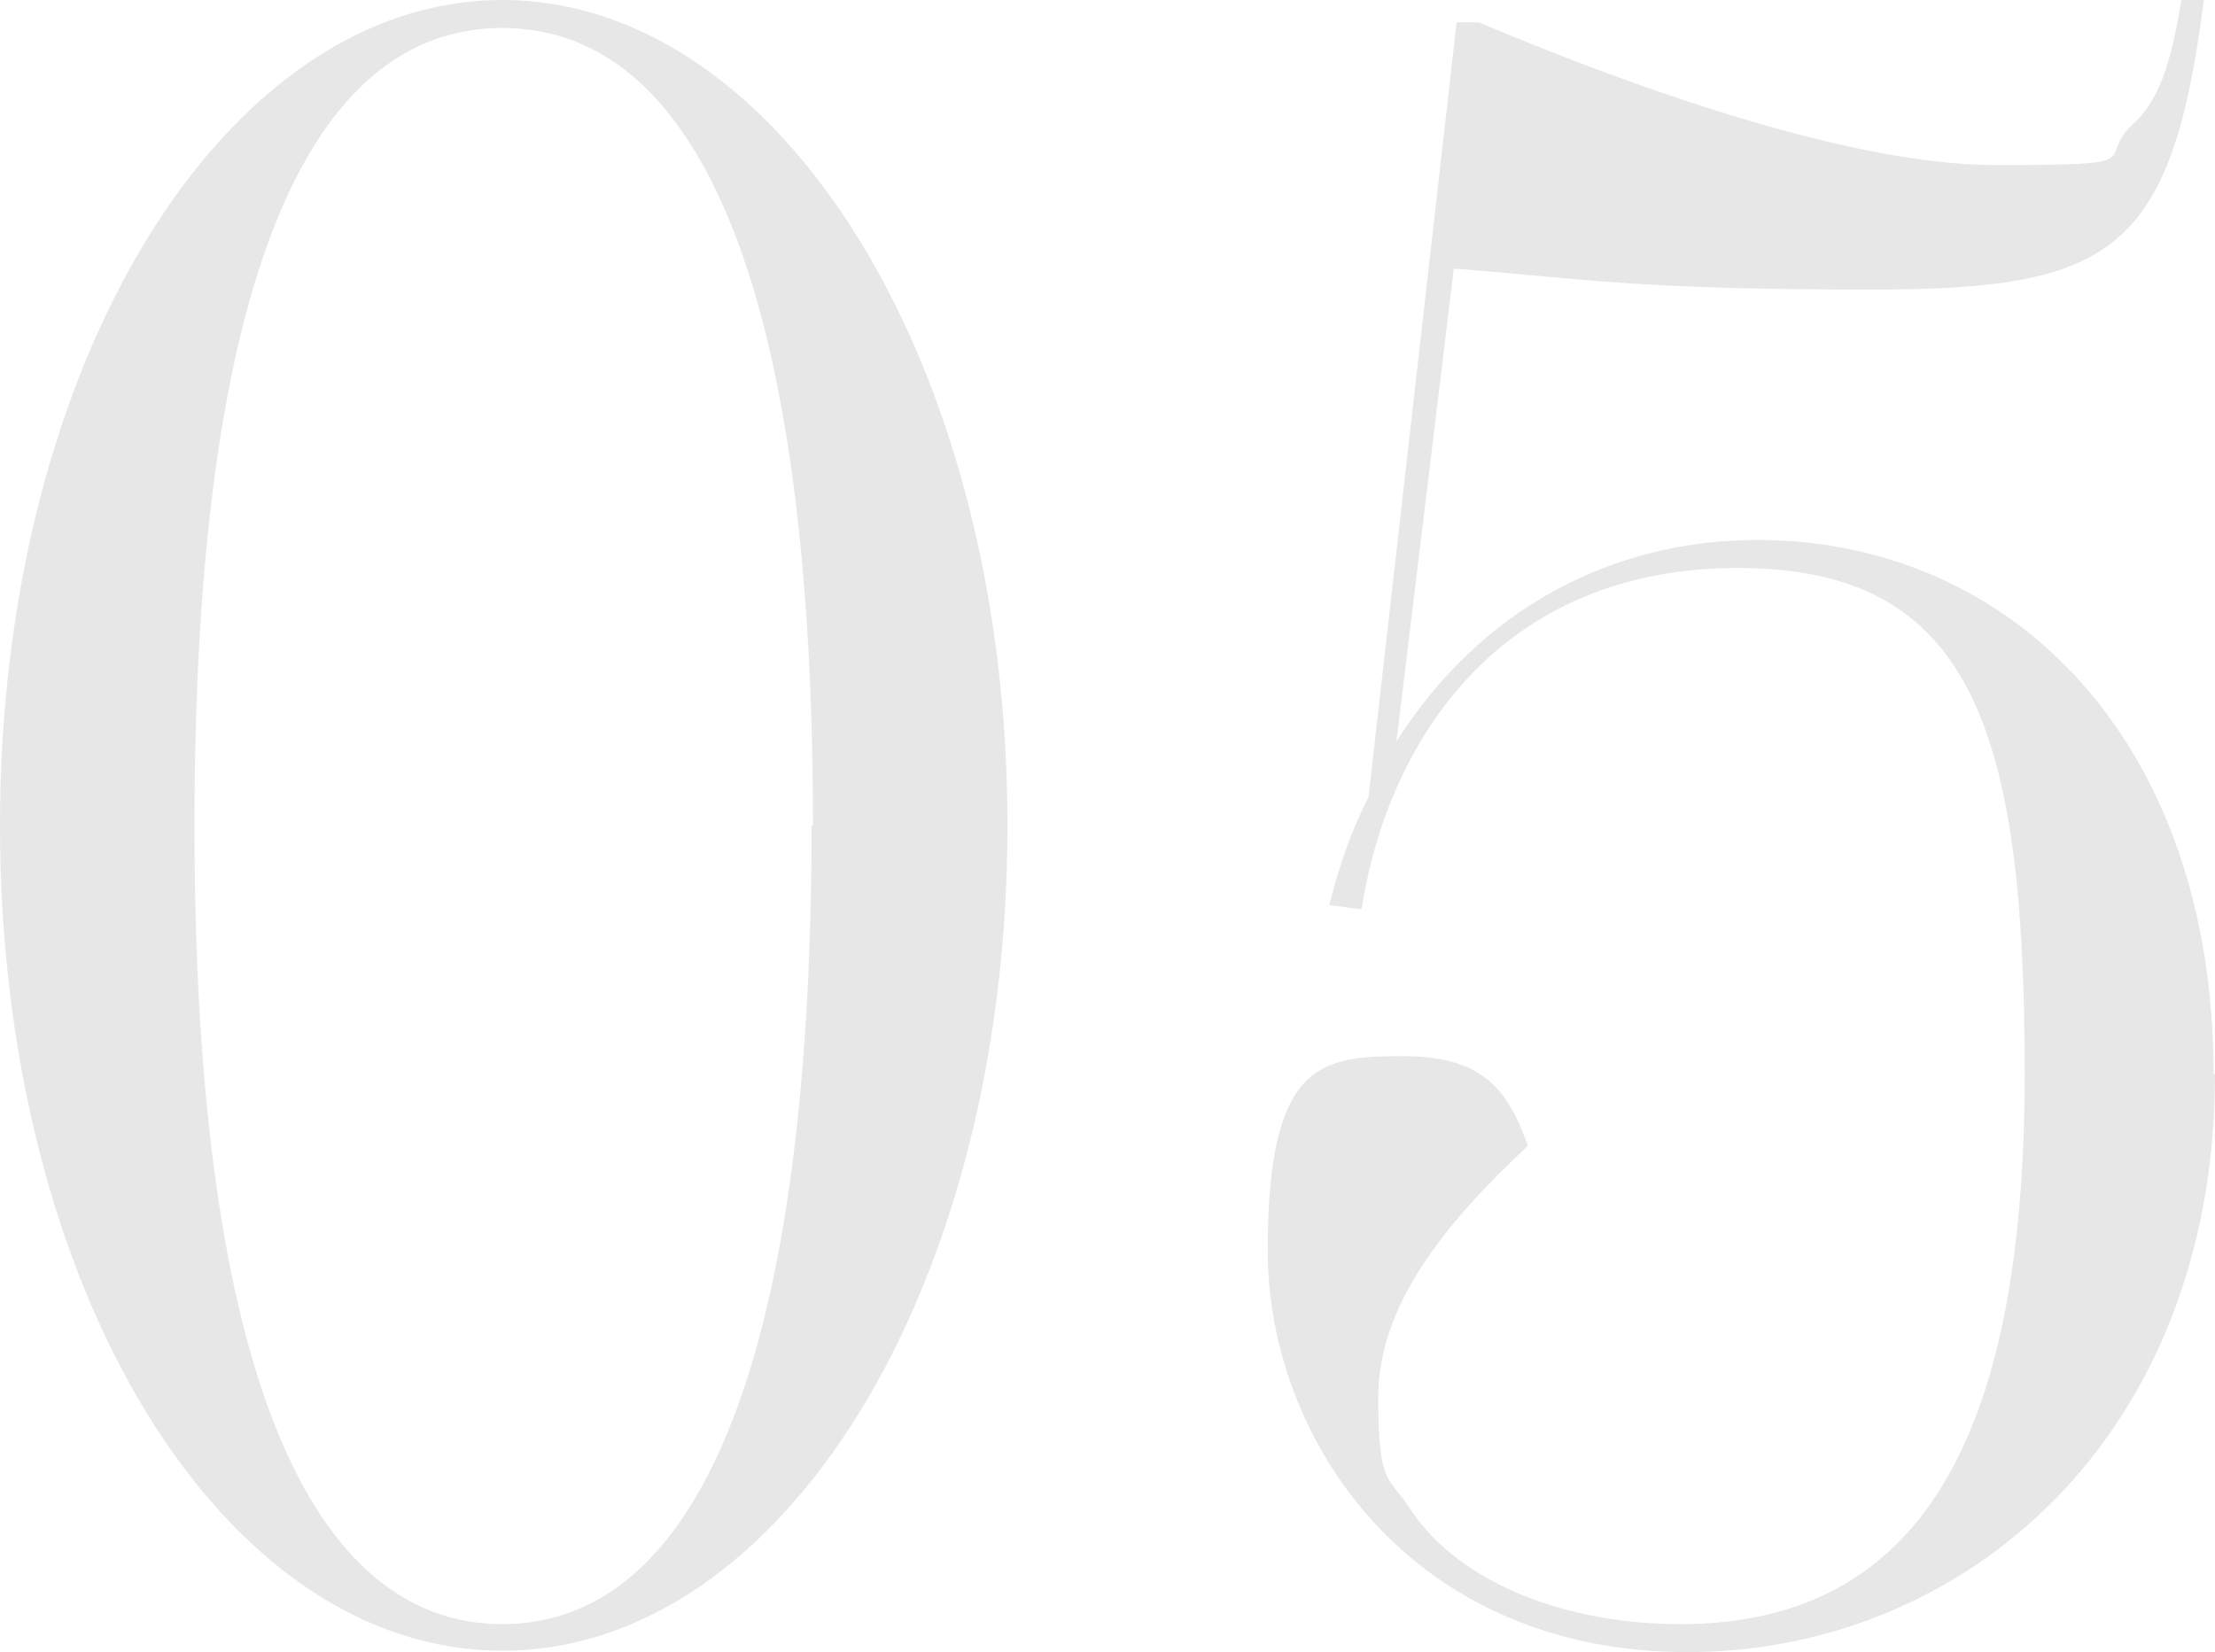
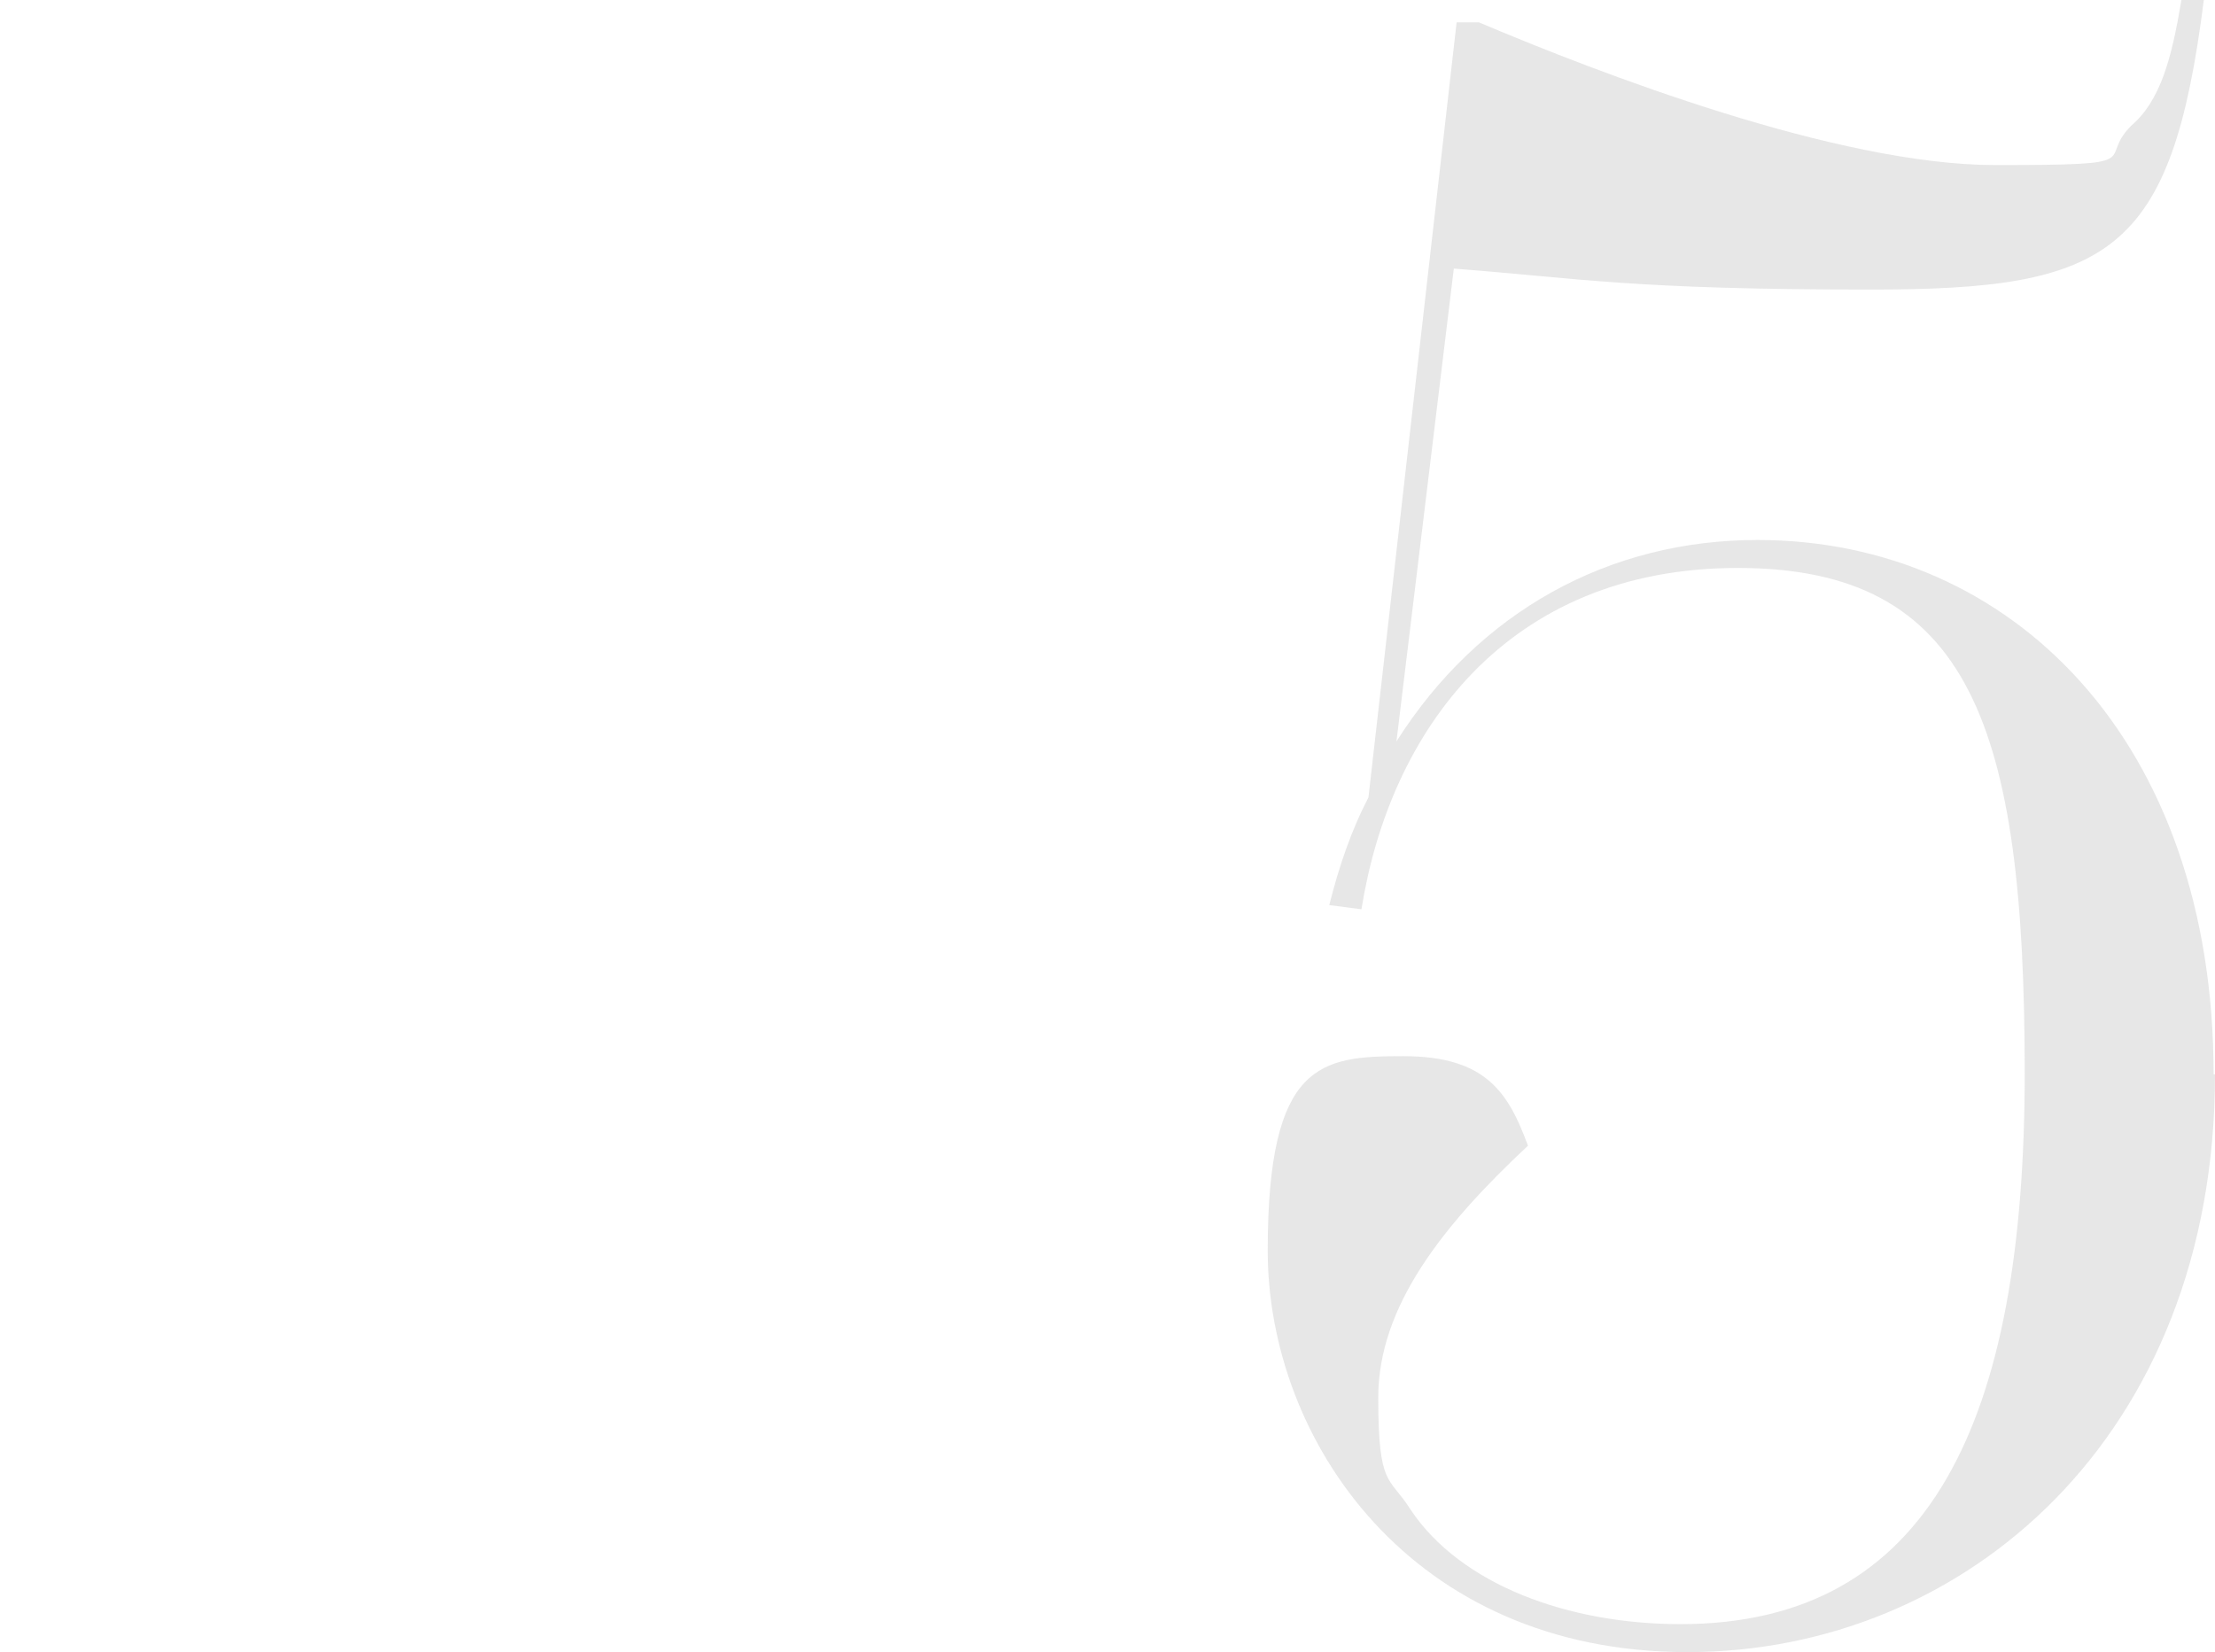
<svg xmlns="http://www.w3.org/2000/svg" id="_レイヤー_2" data-name=" レイヤー 2" width="158.3" height="118.1" version="1.1" viewBox="0 0 158.3 118.1">
  <defs>
    <style>
      .cls-1 {
        fill: #e1e1e1;
        stroke-width: 0px;
      }

      .cls-2 {
        opacity: .8;
      }
    </style>
  </defs>
  <g id="txt">
    <g class="cls-2">
      <g>
-         <path class="cls-1" d="M72,59c0,33.1-16.1,59-36.1,59S0,92.2,0,59,16.1,0,35.9,0s36.1,25.9,36.1,59ZM58.1,59C58.1,19.5,49.5,2,35.9,2S13.9,19.5,13.9,59s8.5,57.1,22,57.1,22.1-17.6,22.1-57.1Z" />
        <path class="cls-1" d="M158.3,76.8c0,25.9-17.9,41.3-37.7,41.3s-30-15.2-30-28.7,3.8-13.9,9.7-13.9,7.5,2.6,8.9,6.4c-6.1,5.7-10.7,11.5-10.7,18s.8,5.6,2.3,8c3.6,5.4,11.3,8.2,19.3,8.2,17.9,0,24.6-14.6,24.6-39.4s-3.9-36.1-20.5-36.1-24.9,11.8-26.9,24.4l-2.3-.3c.7-2.8,1.6-5.4,2.8-7.7L104.1,1.6h1.6c8.5,3.6,25.6,10.2,36.9,10.2s7.2-.3,9.7-2.8c2.1-1.8,2.9-4.8,3.6-9h1.6c-2.3,18.2-6.7,20.7-23.8,20.7s-20.7-.8-29.8-1.5l-4.1,33.8c5.9-9.3,15.2-14.4,25.8-14.4,18.2,0,32.6,14.4,32.6,38.2h0Z" />
      </g>
    </g>
  </g>
</svg>